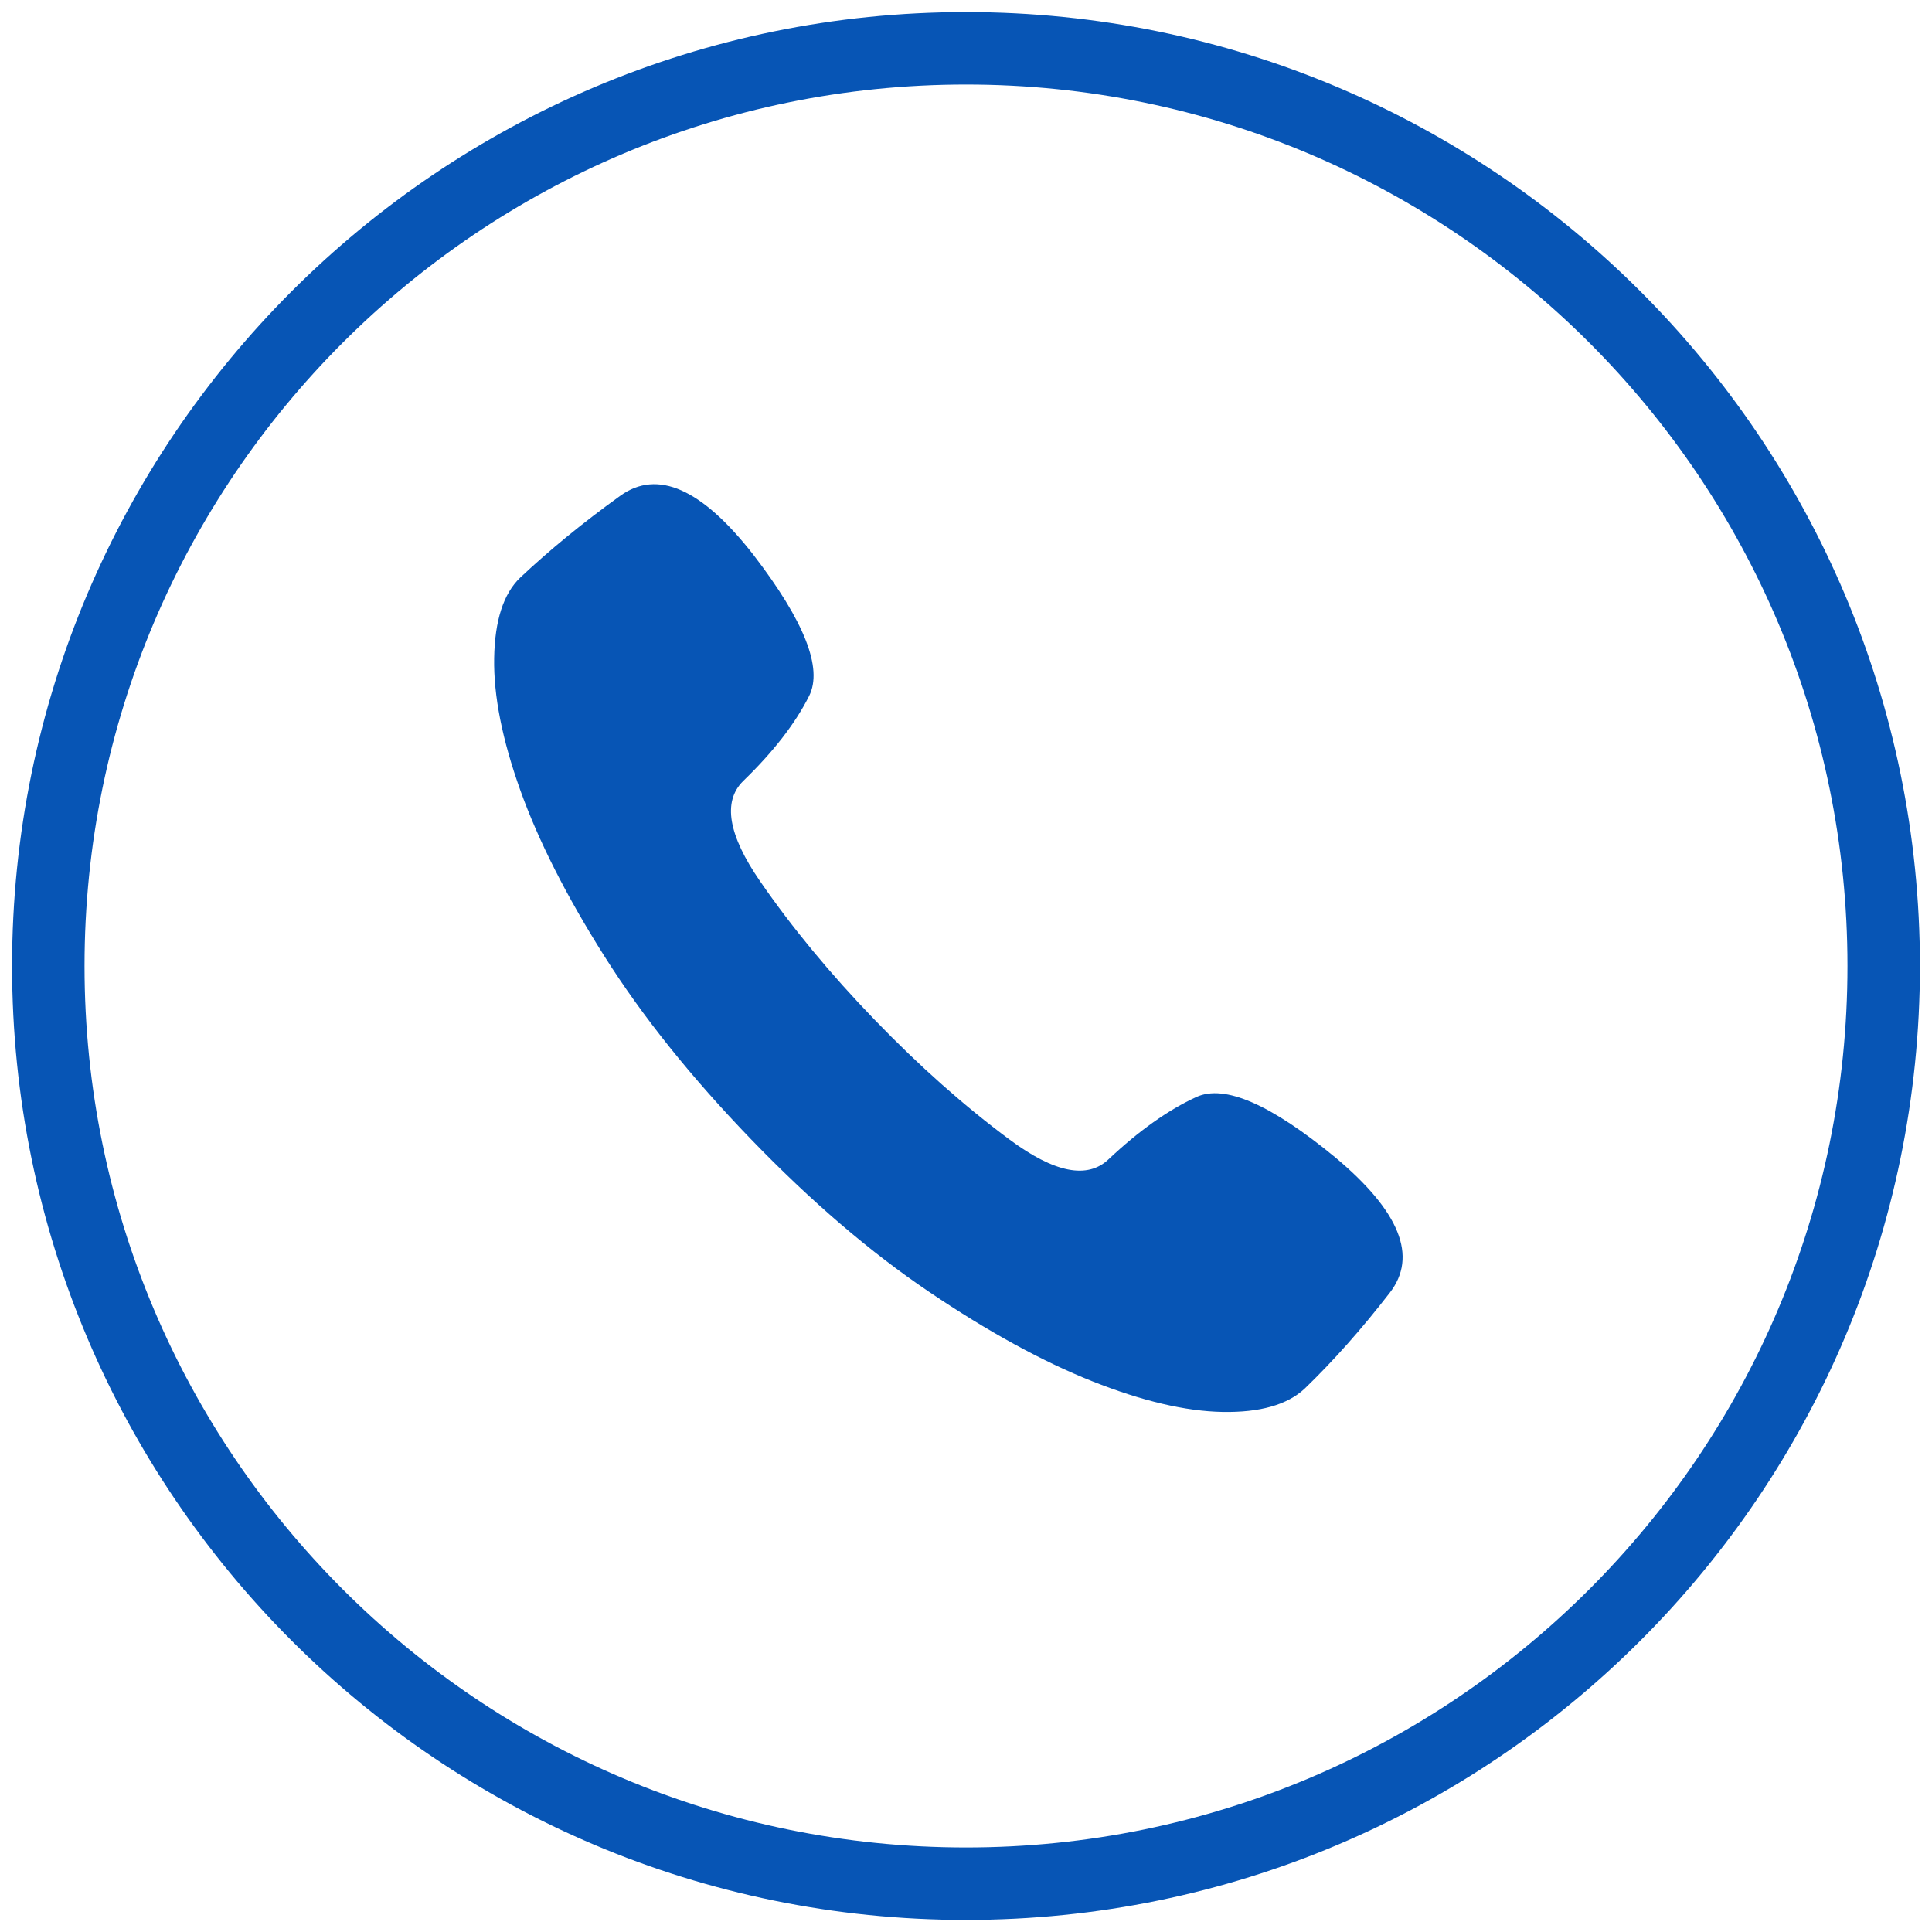
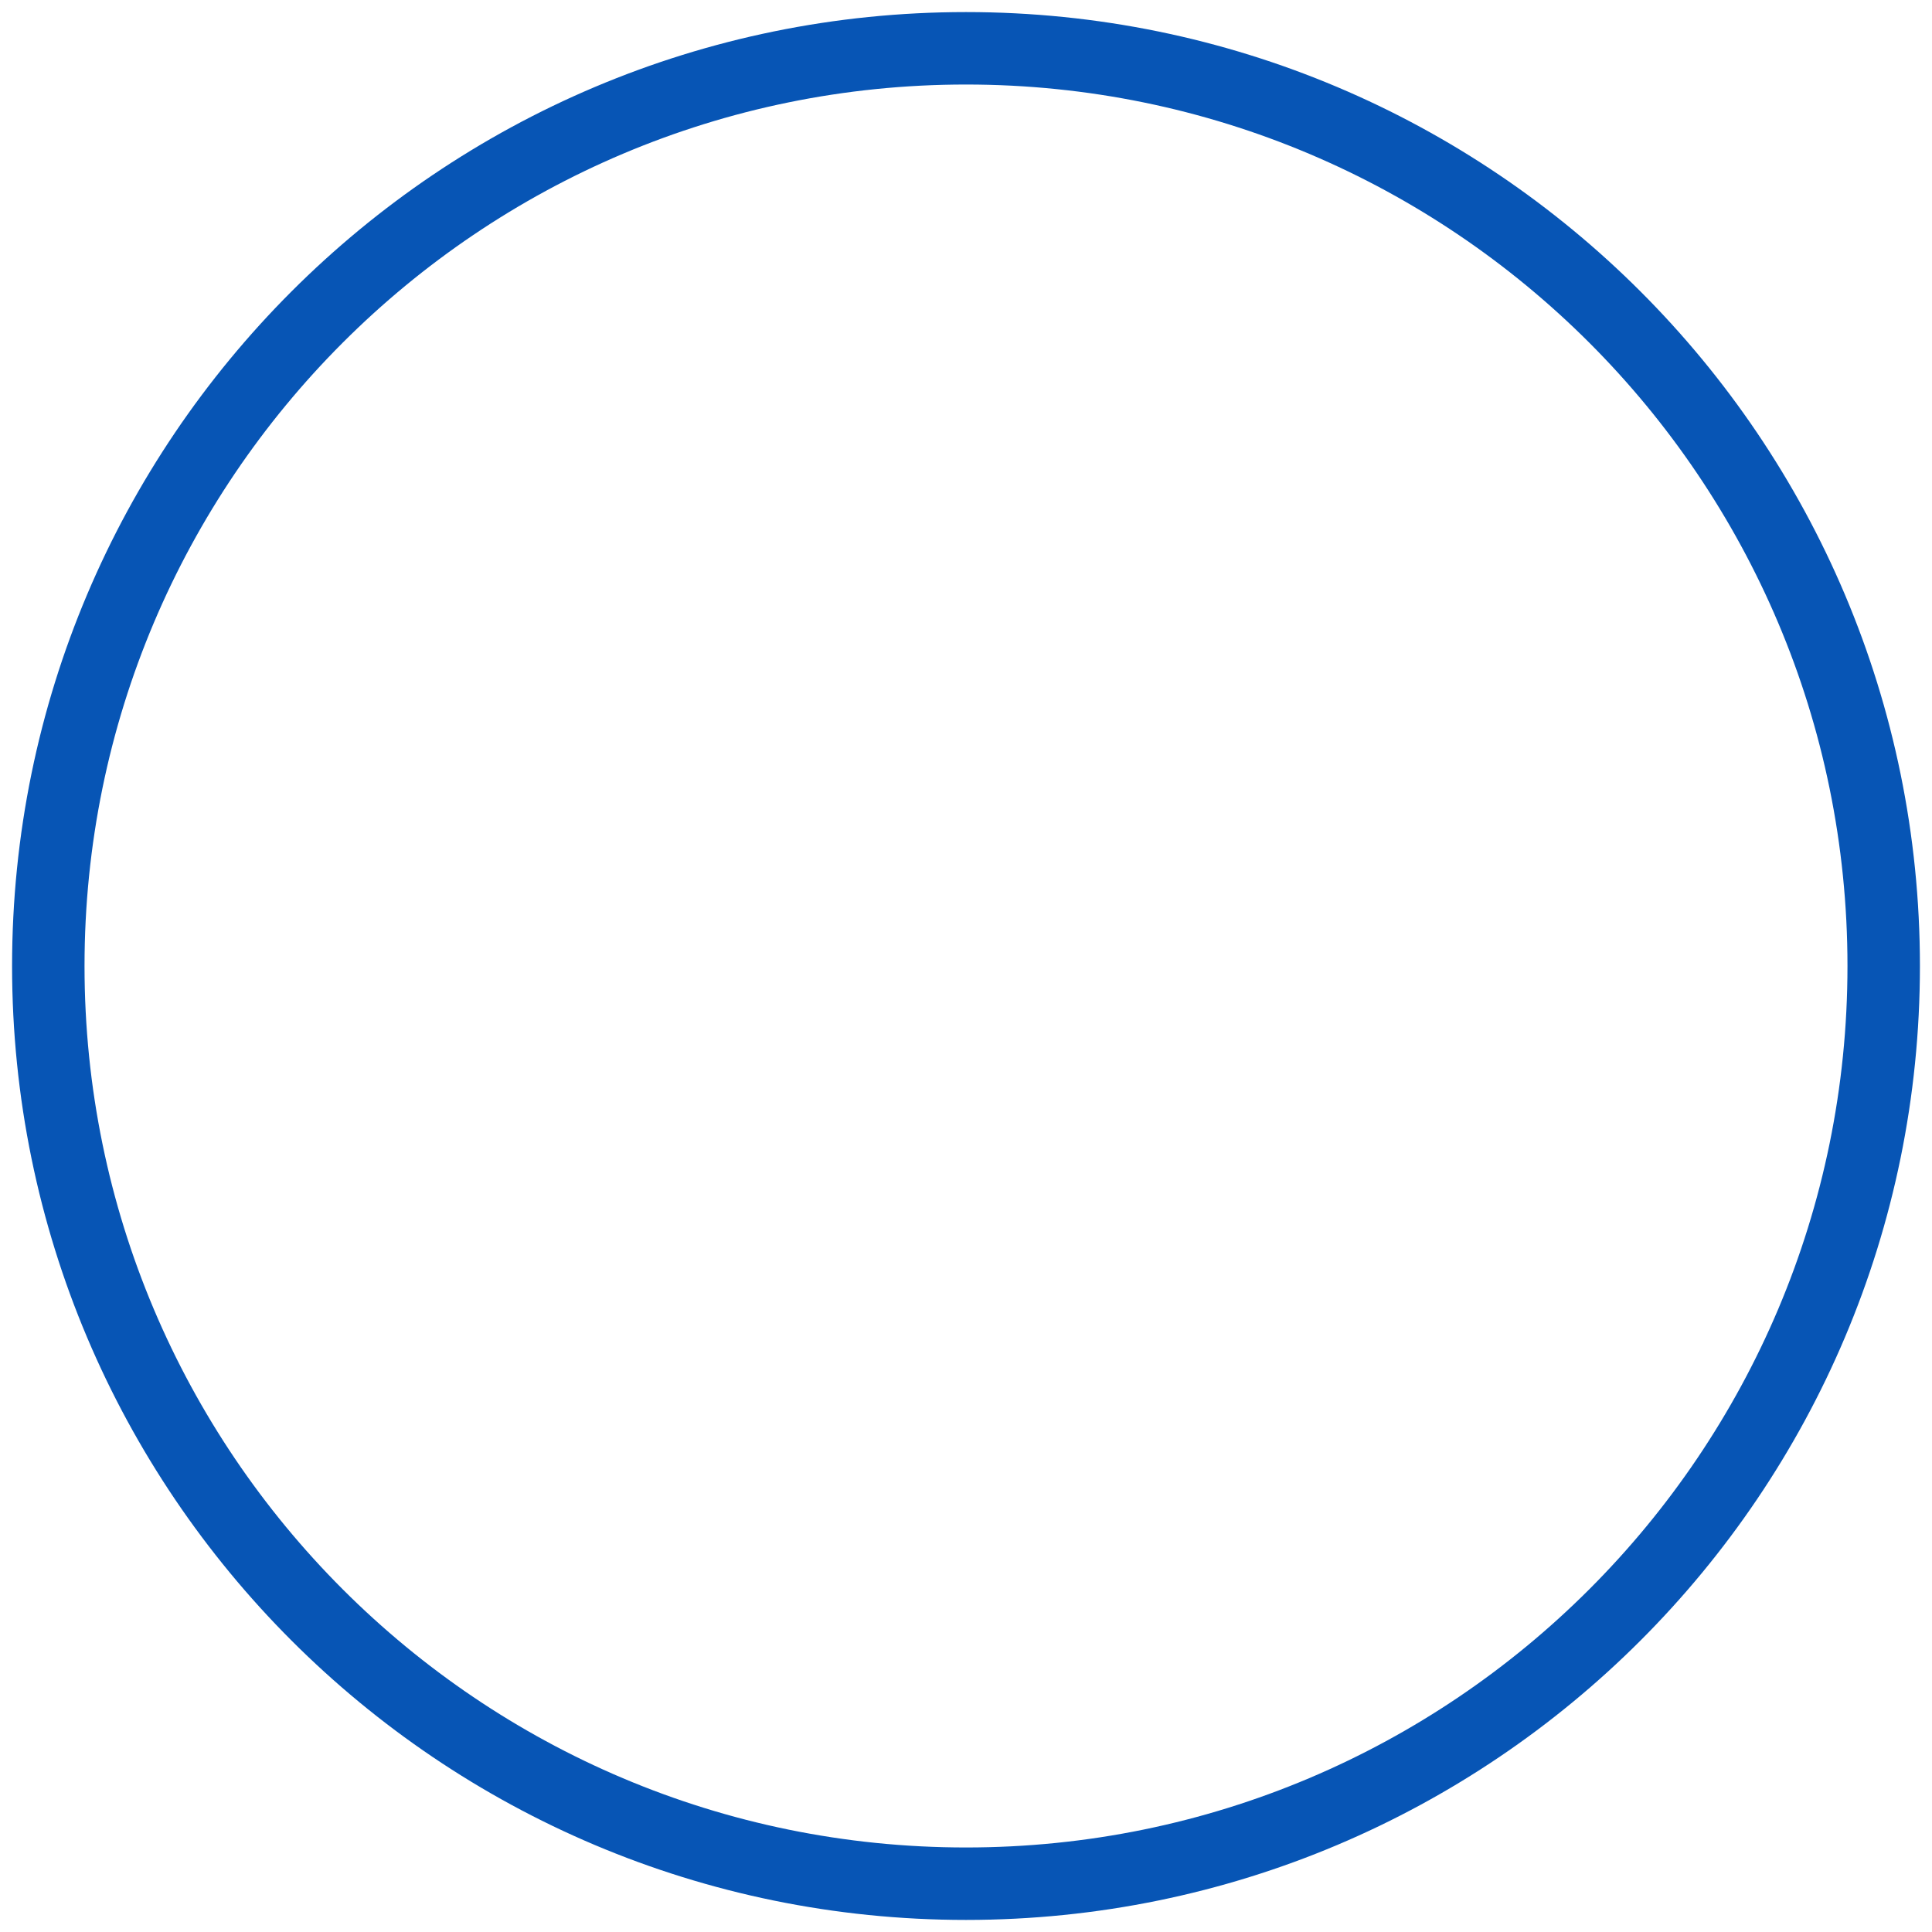
<svg xmlns="http://www.w3.org/2000/svg" width="40" height="40" viewBox="0 0 40 40" fill="none">
  <path fill-rule="evenodd" clip-rule="evenodd" d="M20 39C30.493 39 39 30.493 39 20C39 9.507 30.493 1 20 1C9.507 1 1 9.507 1 20C1 30.493 9.507 39 20 39Z" stroke="#0755B5" stroke-width="1.5" />
-   <path fill-rule="evenodd" clip-rule="evenodd" d="M18.113 21.118C17.19 20.163 16.399 19.206 15.738 18.247C15.077 17.289 14.959 16.598 15.382 16.175C16.008 15.57 16.465 14.981 16.752 14.409C17.039 13.837 16.656 12.864 15.602 11.491C14.533 10.118 13.613 9.709 12.841 10.265C12.069 10.821 11.378 11.386 10.768 11.961C10.423 12.293 10.244 12.848 10.231 13.626C10.217 14.403 10.398 15.314 10.772 16.36C11.146 17.405 11.726 18.551 12.513 19.796C13.299 21.041 14.312 22.306 15.552 23.59C16.792 24.874 18.021 25.927 19.238 26.748C20.455 27.57 21.58 28.186 22.612 28.597C23.644 29.007 24.544 29.219 25.314 29.233C26.083 29.246 26.648 29.087 27.008 28.754C27.603 28.18 28.192 27.517 28.774 26.765C29.357 26.013 28.981 25.079 27.646 23.963C26.31 22.862 25.352 22.445 24.77 22.712C24.188 22.979 23.584 23.407 22.958 23.996C22.519 24.42 21.833 24.285 20.898 23.591C19.963 22.897 19.035 22.073 18.113 21.118Z" fill="#0755B5" />
</svg>